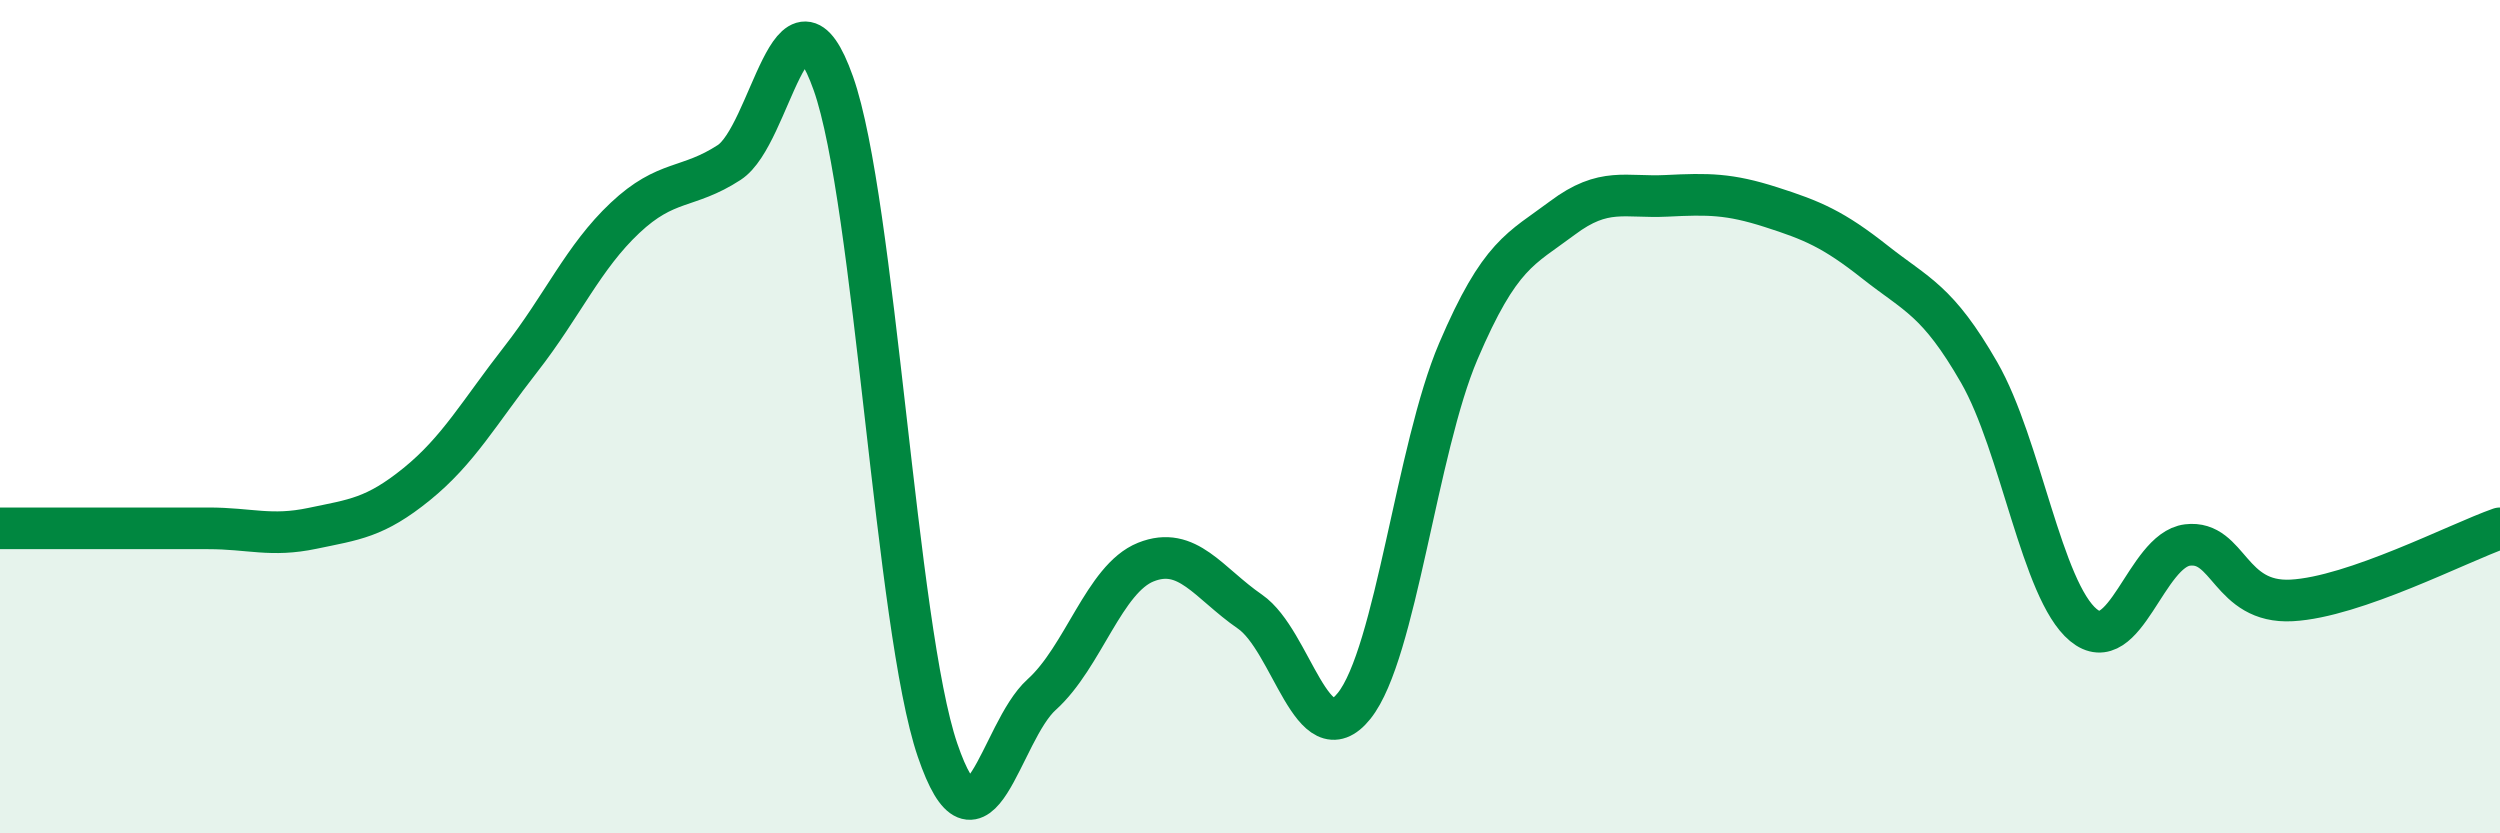
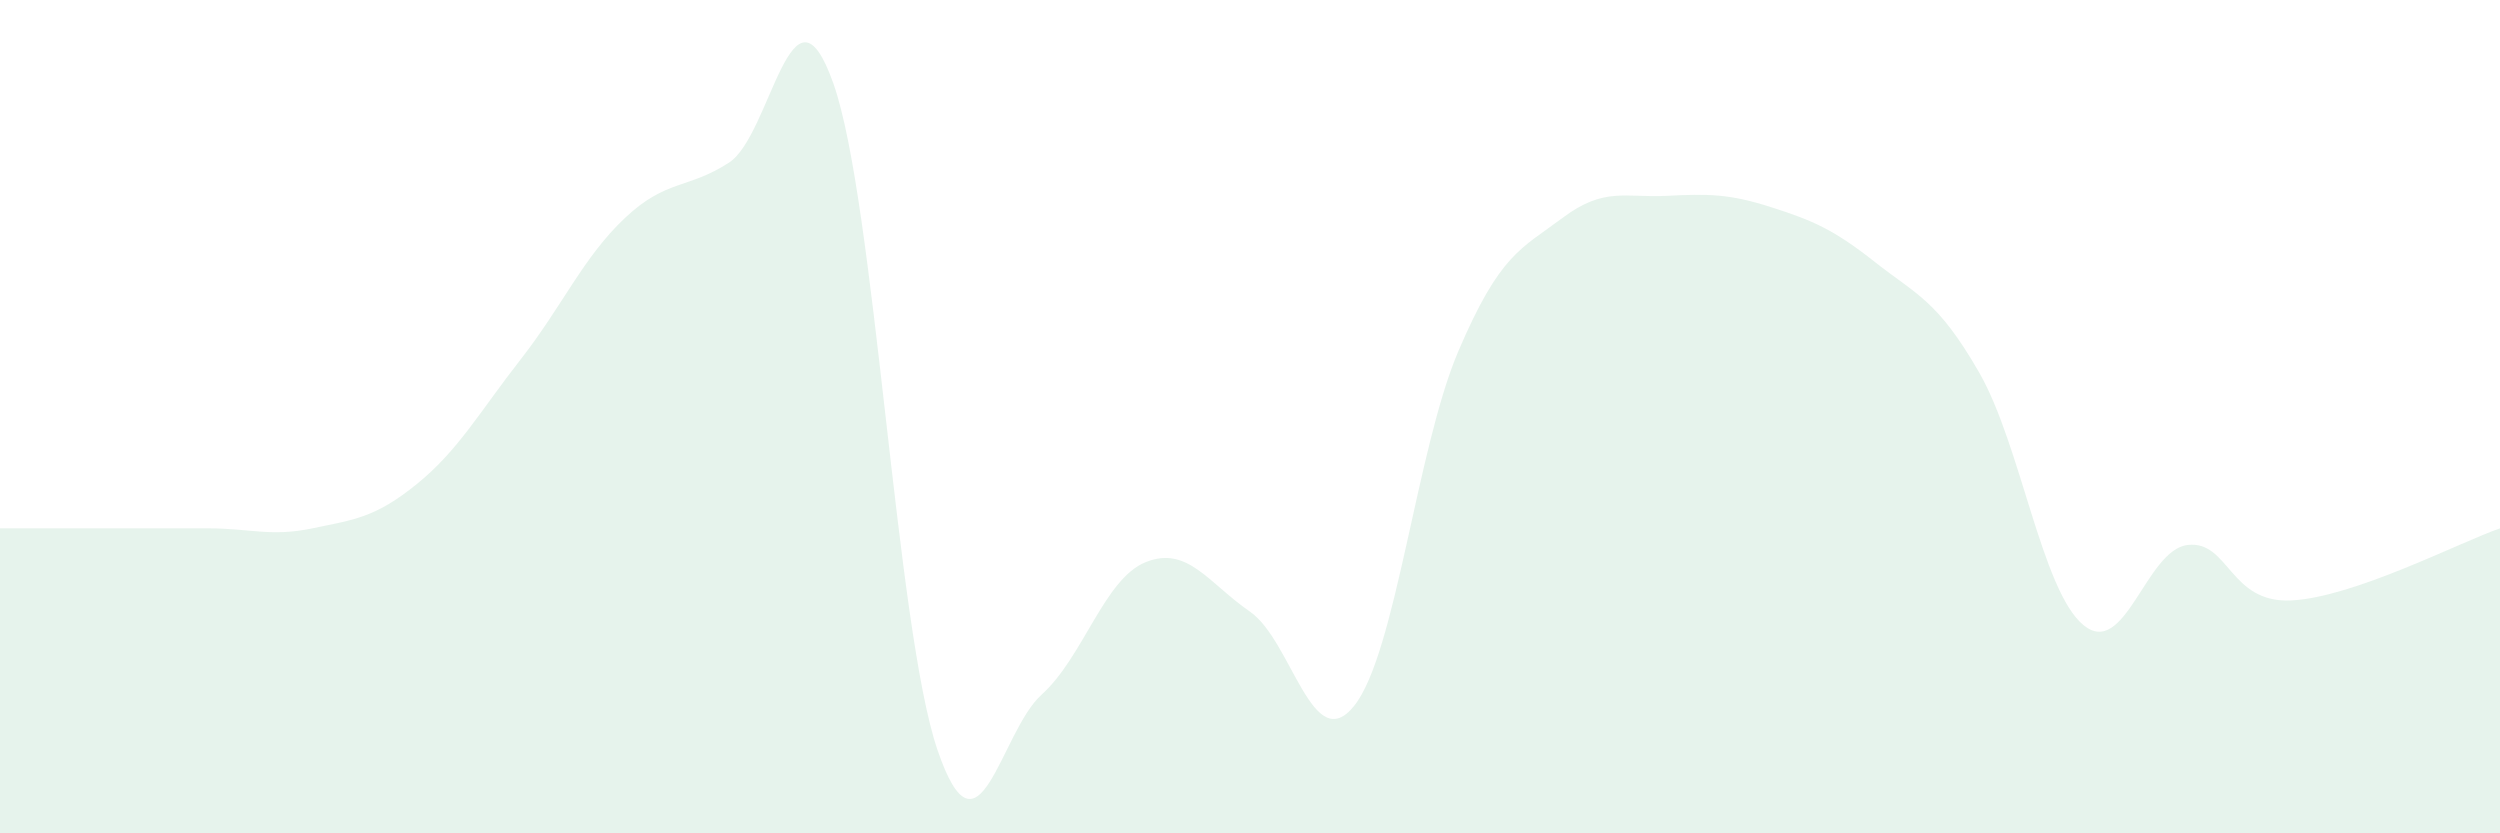
<svg xmlns="http://www.w3.org/2000/svg" width="60" height="20" viewBox="0 0 60 20">
  <path d="M 0,12.68 C 0.5,12.68 1.5,12.68 2.5,12.68 C 3.5,12.68 4,12.68 5,12.68 C 6,12.68 6.5,12.89 7.5,12.68 C 8.5,12.47 9,12.43 10,11.62 C 11,10.81 11.5,9.9 12.5,8.62 C 13.5,7.34 14,6.17 15,5.23 C 16,4.29 16.5,4.55 17.5,3.9 C 18.5,3.25 19,-0.82 20,2 C 21,4.82 21.5,15.07 22.5,18 C 23.5,20.93 24,17.57 25,16.67 C 26,15.77 26.5,13.89 27.5,13.49 C 28.5,13.09 29,13.99 30,14.68 C 31,15.37 31.5,18.19 32.5,16.94 C 33.5,15.69 34,10.77 35,8.43 C 36,6.09 36.5,5.98 37.5,5.23 C 38.5,4.48 39,4.75 40,4.7 C 41,4.65 41.5,4.65 42.5,4.97 C 43.5,5.29 44,5.5 45,6.29 C 46,7.08 46.5,7.2 47.5,8.94 C 48.5,10.68 49,14.17 50,15 C 51,15.83 51.5,13.2 52.5,13.08 C 53.5,12.96 53.5,14.49 55,14.41 C 56.5,14.33 59,13.03 60,12.68L60 20L0 20Z" fill="#008740" opacity="0.1" stroke-linecap="round" stroke-linejoin="round" />
-   <path d="M 0,12.68 C 0.5,12.68 1.5,12.68 2.5,12.68 C 3.5,12.68 4,12.68 5,12.68 C 6,12.68 6.5,12.89 7.5,12.68 C 8.5,12.47 9,12.43 10,11.62 C 11,10.81 11.5,9.9 12.5,8.62 C 13.5,7.34 14,6.17 15,5.23 C 16,4.29 16.5,4.55 17.5,3.9 C 18.5,3.25 19,-0.82 20,2 C 21,4.82 21.5,15.07 22.5,18 C 23.5,20.93 24,17.57 25,16.67 C 26,15.77 26.5,13.89 27.5,13.49 C 28.5,13.09 29,13.99 30,14.68 C 31,15.37 31.5,18.19 32.5,16.94 C 33.5,15.69 34,10.77 35,8.43 C 36,6.09 36.5,5.98 37.5,5.23 C 38.5,4.48 39,4.75 40,4.7 C 41,4.65 41.5,4.65 42.5,4.97 C 43.5,5.29 44,5.5 45,6.29 C 46,7.08 46.5,7.2 47.5,8.94 C 48.5,10.68 49,14.17 50,15 C 51,15.83 51.5,13.2 52.5,13.08 C 53.5,12.96 53.5,14.49 55,14.41 C 56.5,14.33 59,13.03 60,12.68" stroke="#008740" stroke-width="1" fill="none" stroke-linecap="round" stroke-linejoin="round" />
</svg>